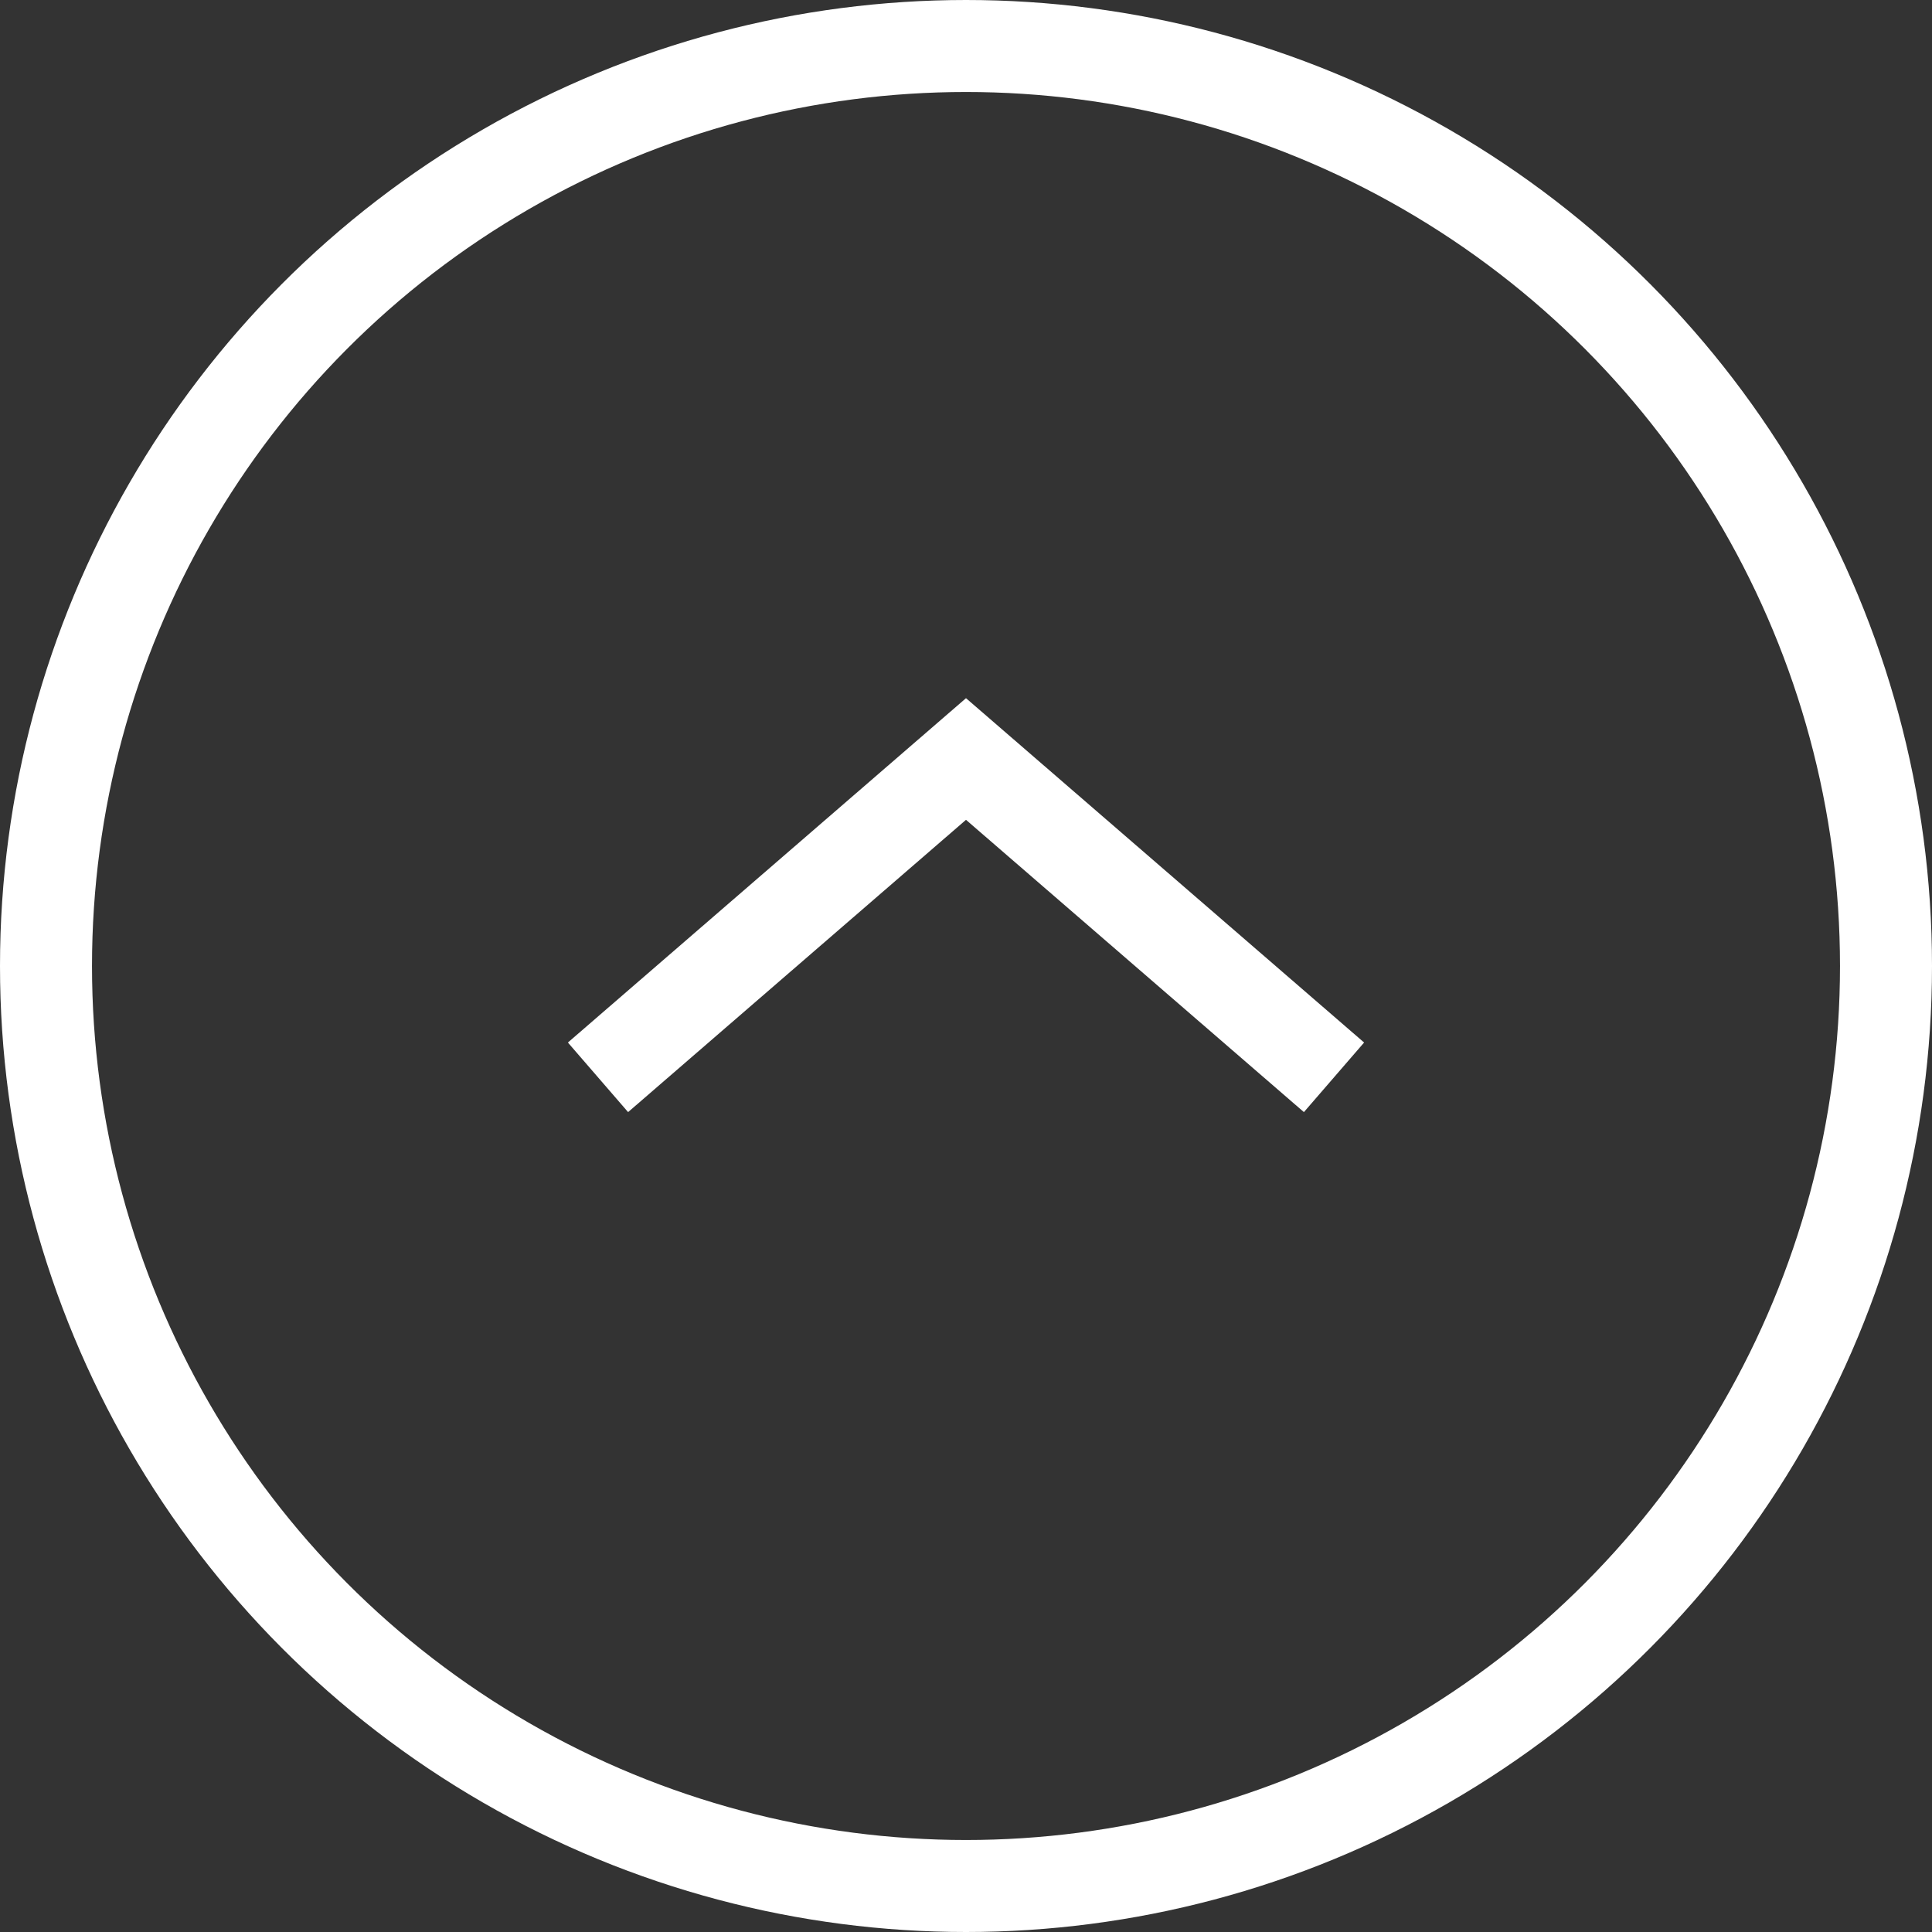
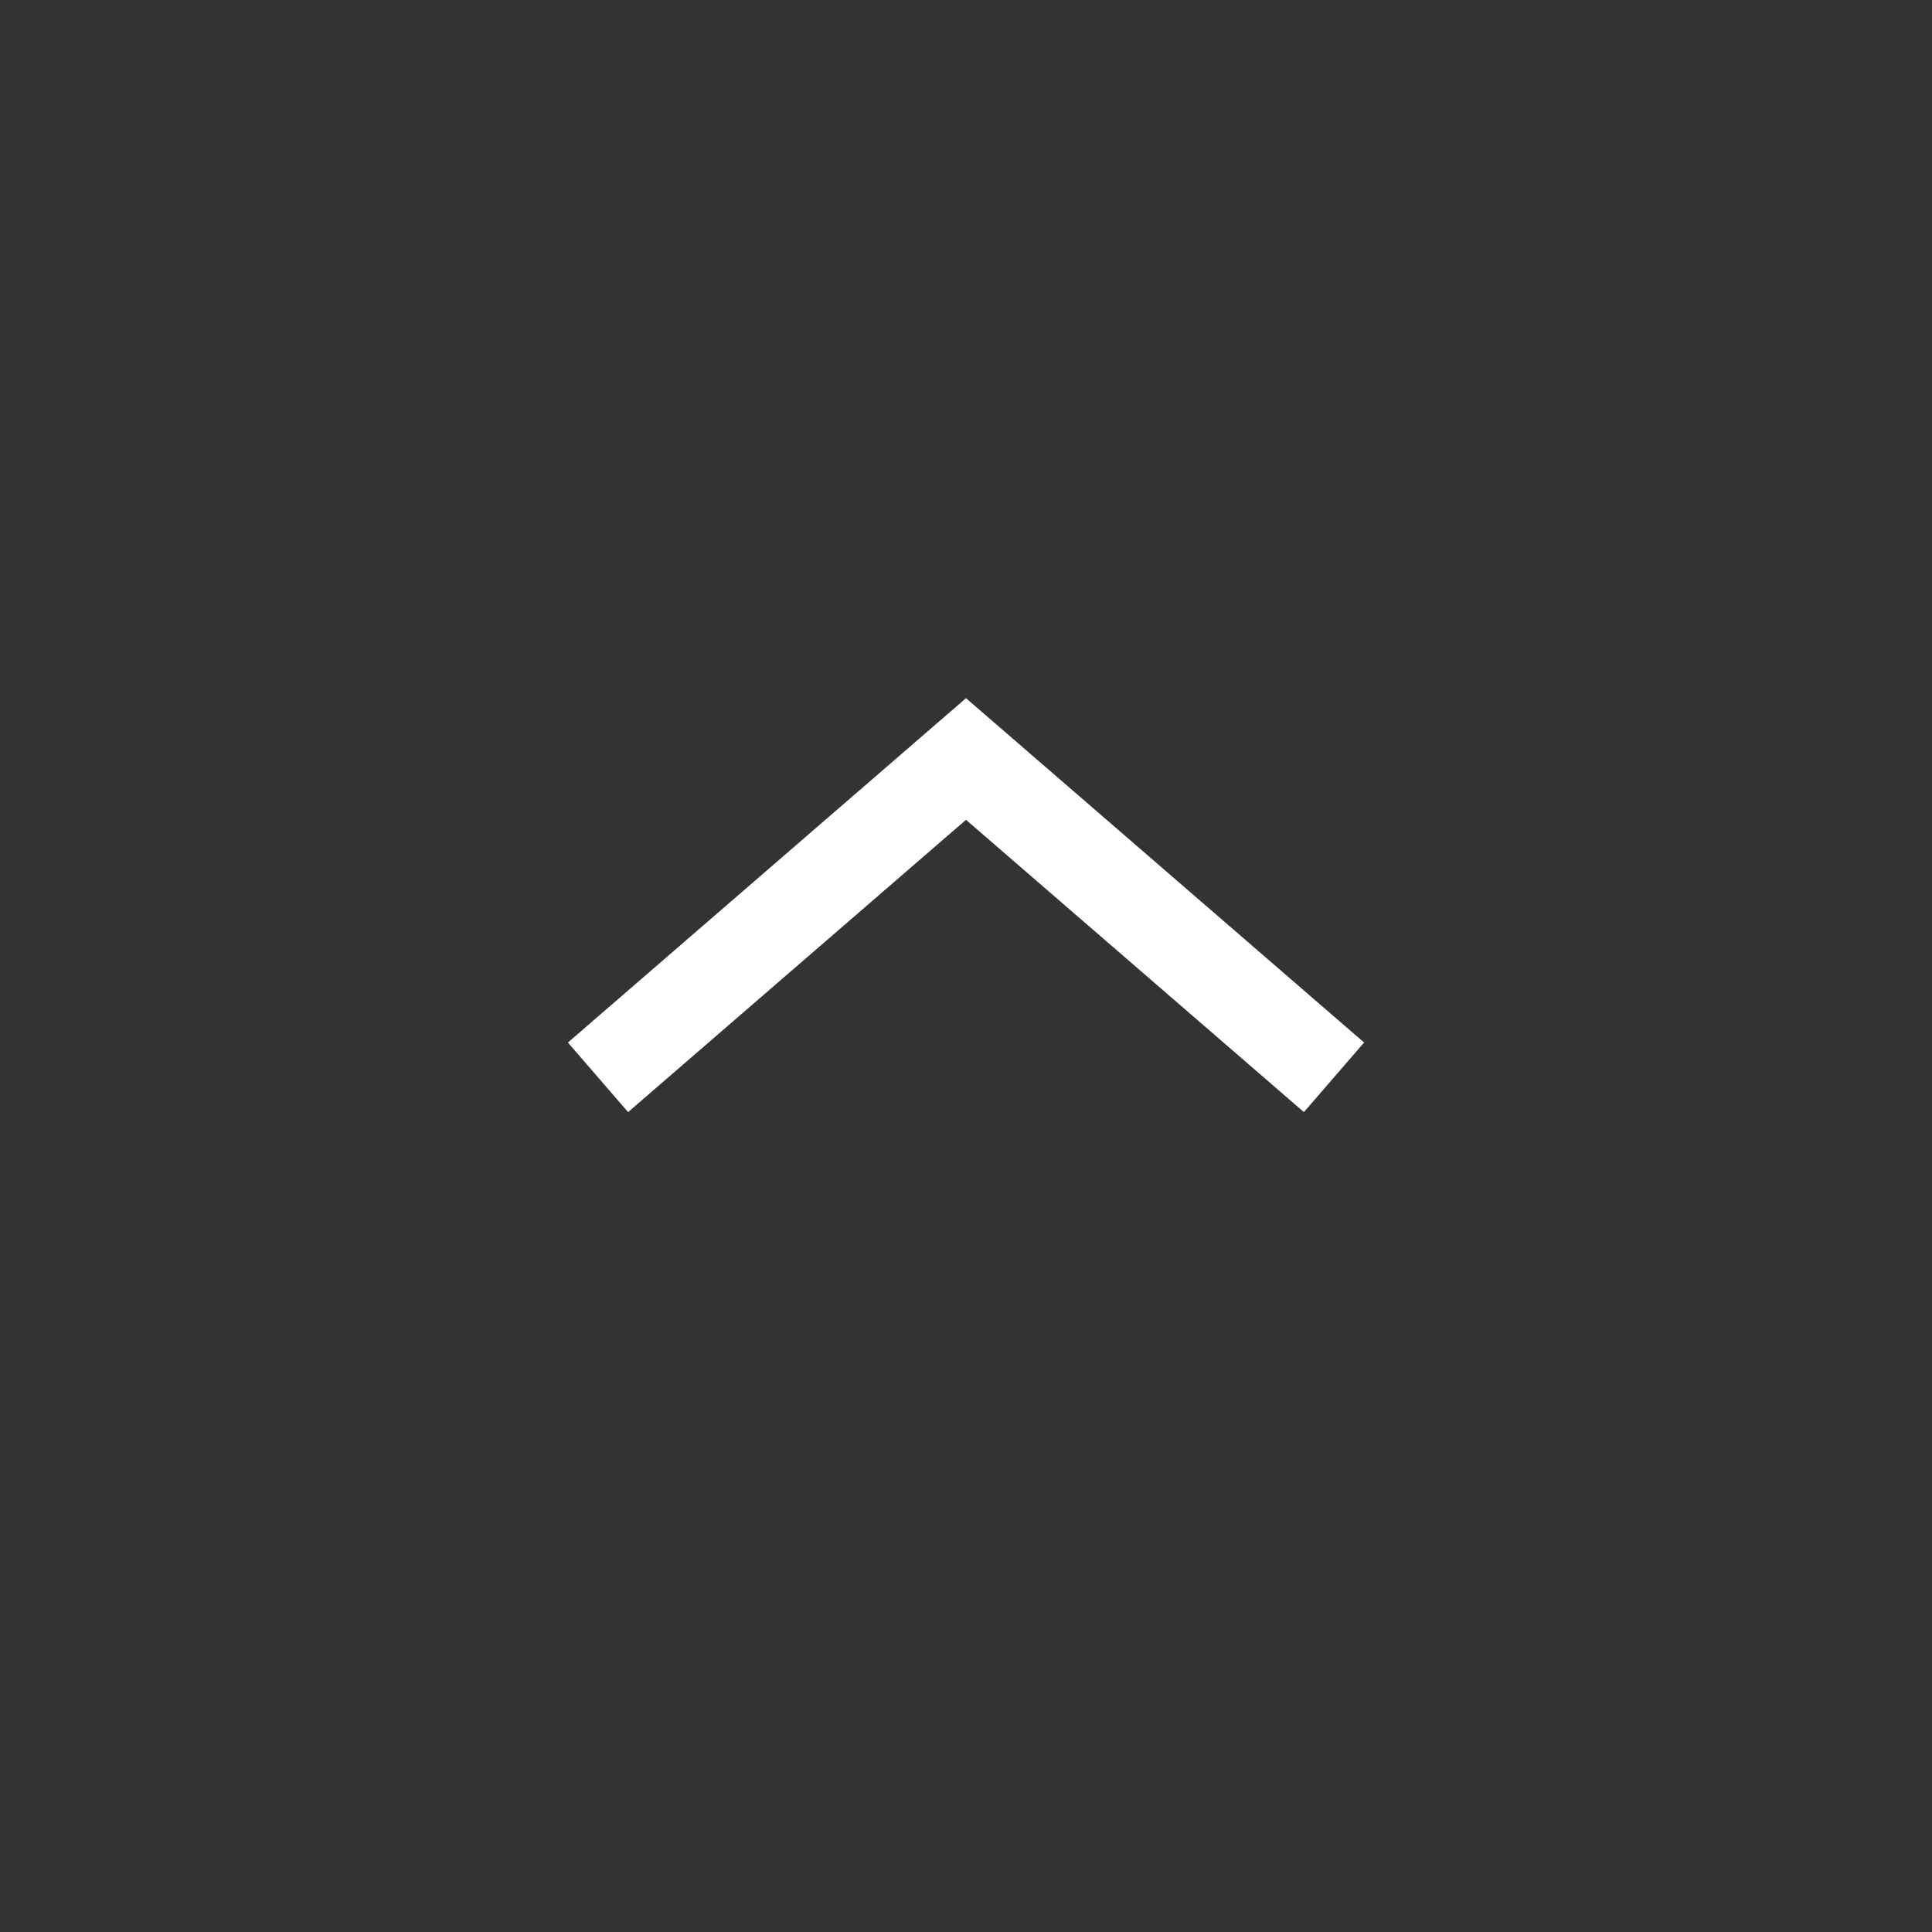
<svg xmlns="http://www.w3.org/2000/svg" viewBox="0 0 21 21">
  <rect x="0" y="0" width="21" height="21" fill="#333333" stroke="none" />
  <defs>
    <style>.cls-1{fill:none;stroke:#fff;stroke-miterlimit:10}</style>
  </defs>
  <title>Asset 2</title>
  <g id="Layer_2" data-name="Layer 2">
    <g id="Hover">
-       <circle class="cls-1" cx="10.5" cy="10.5" r="10" />
      <path class="cls-1" d="M6.5 11.71l4-3.46 4 3.46" />
    </g>
  </g>
</svg>